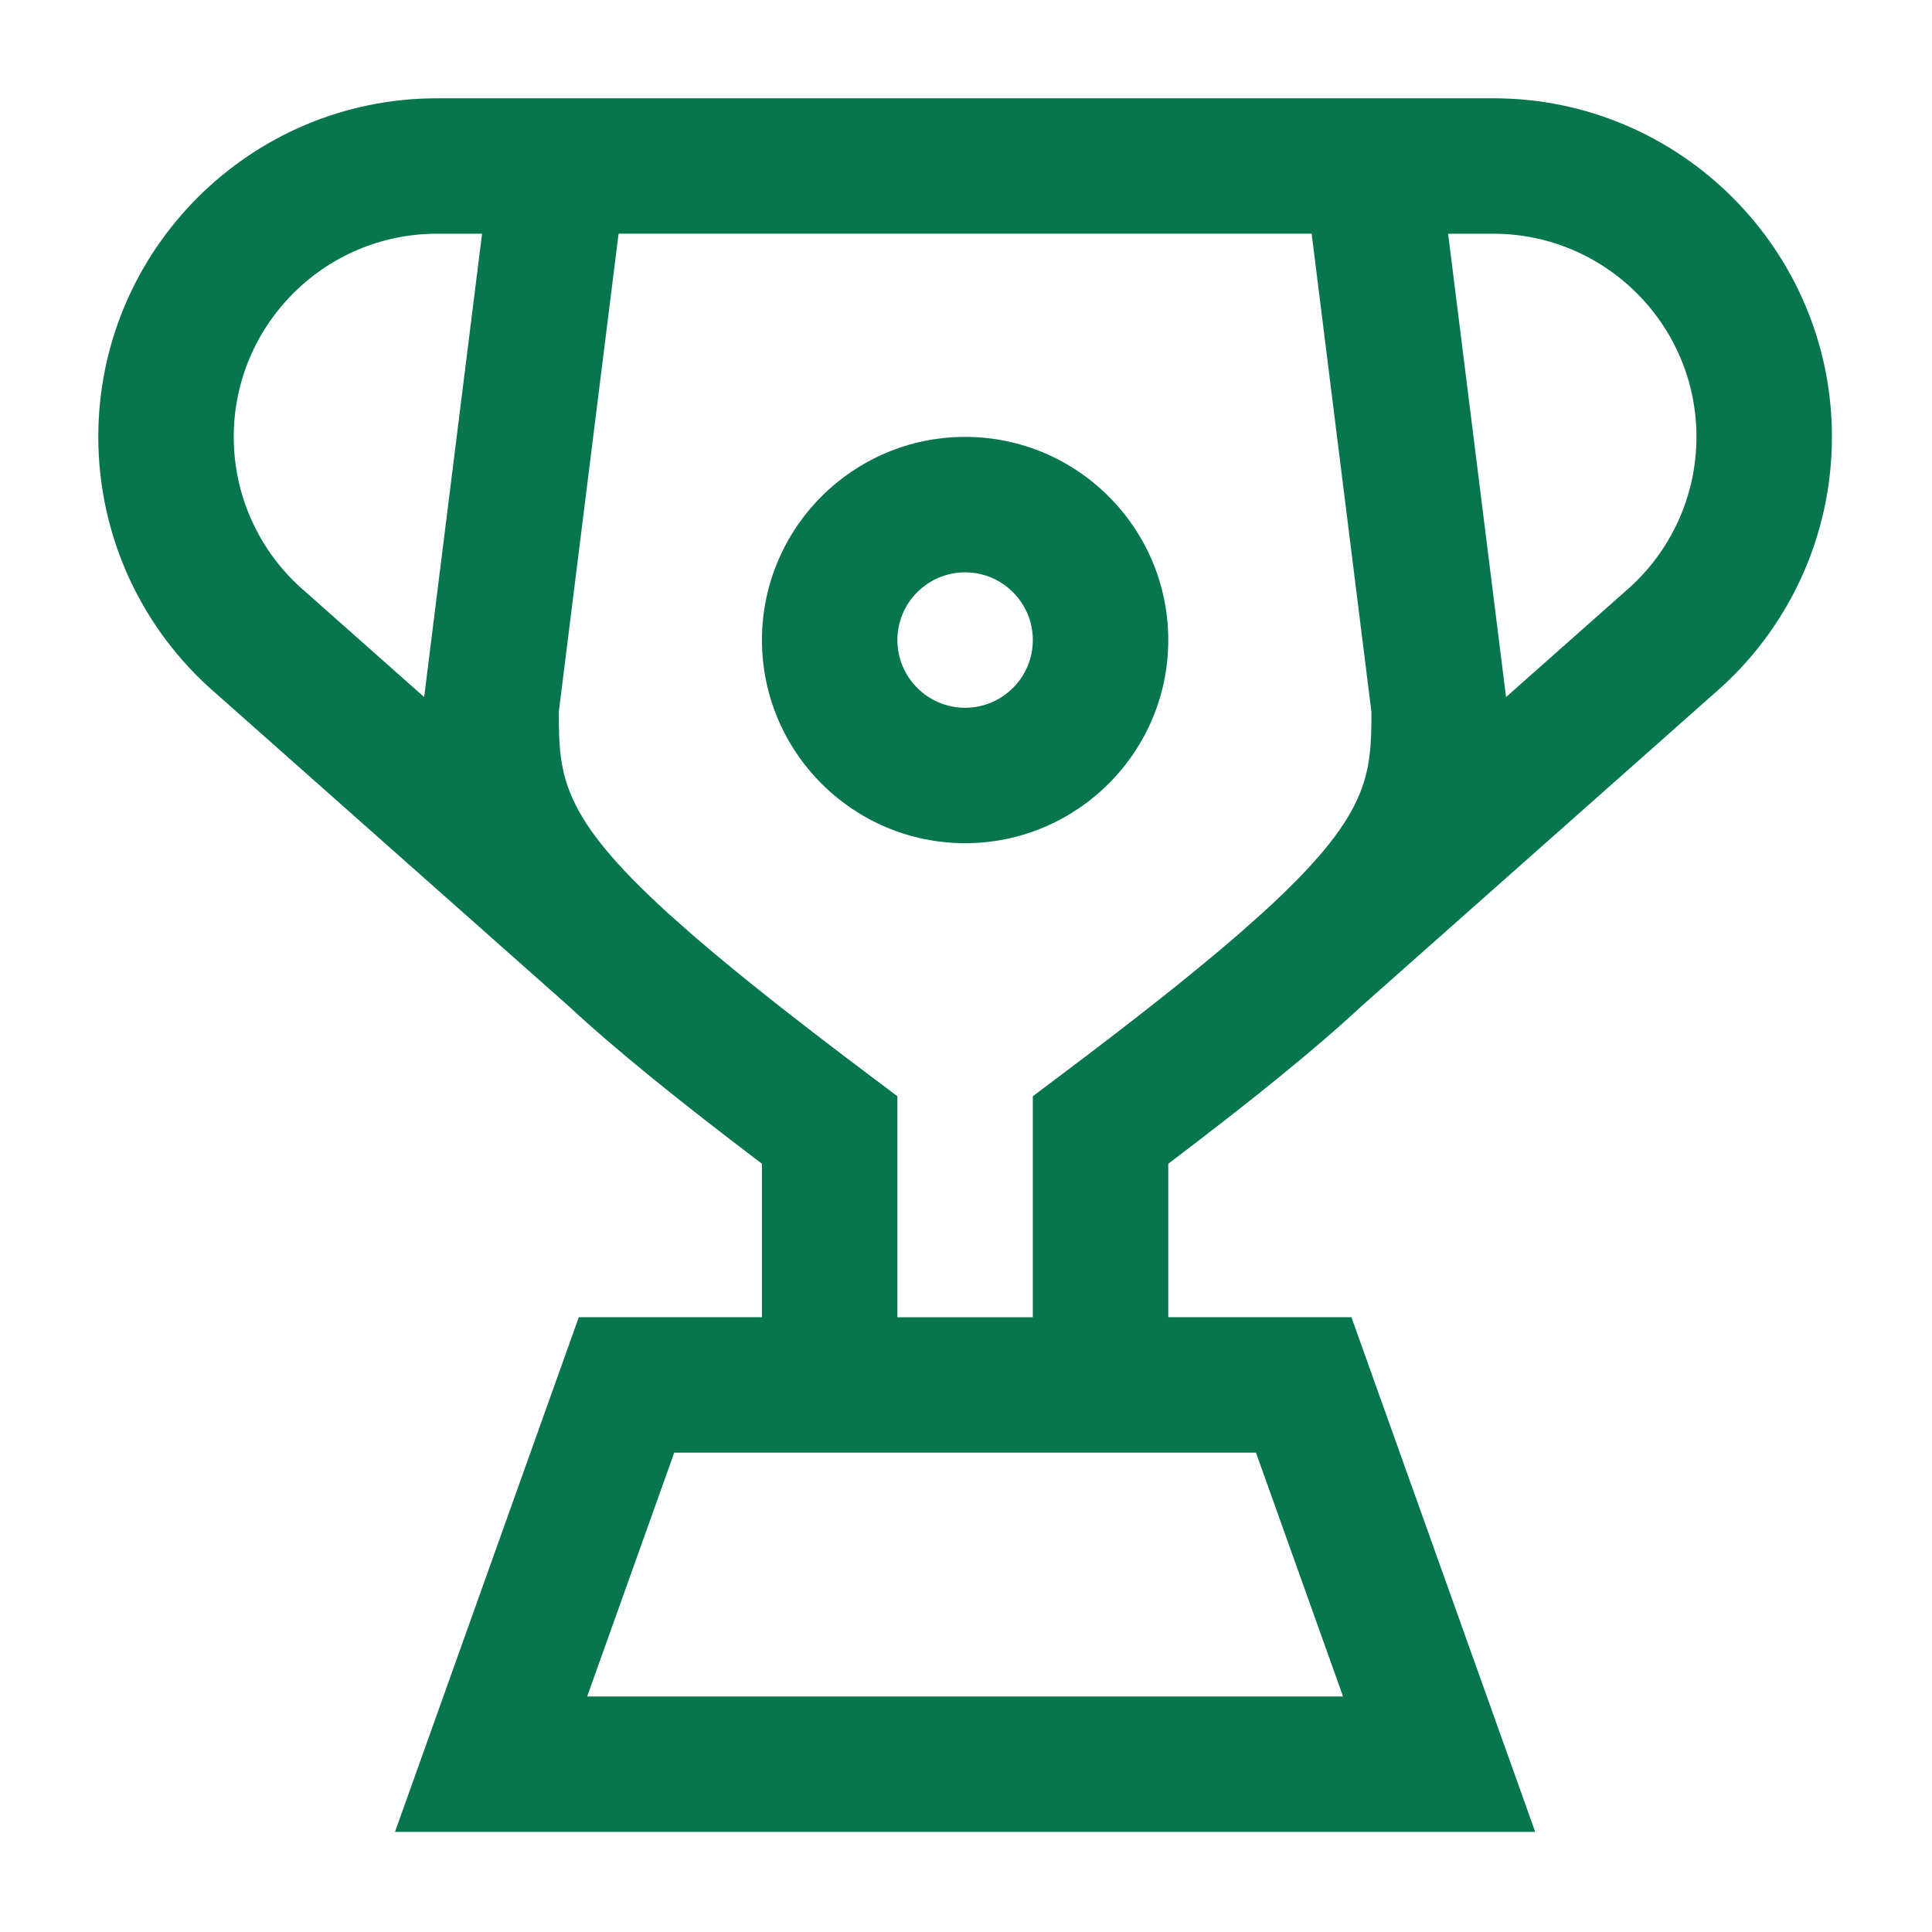
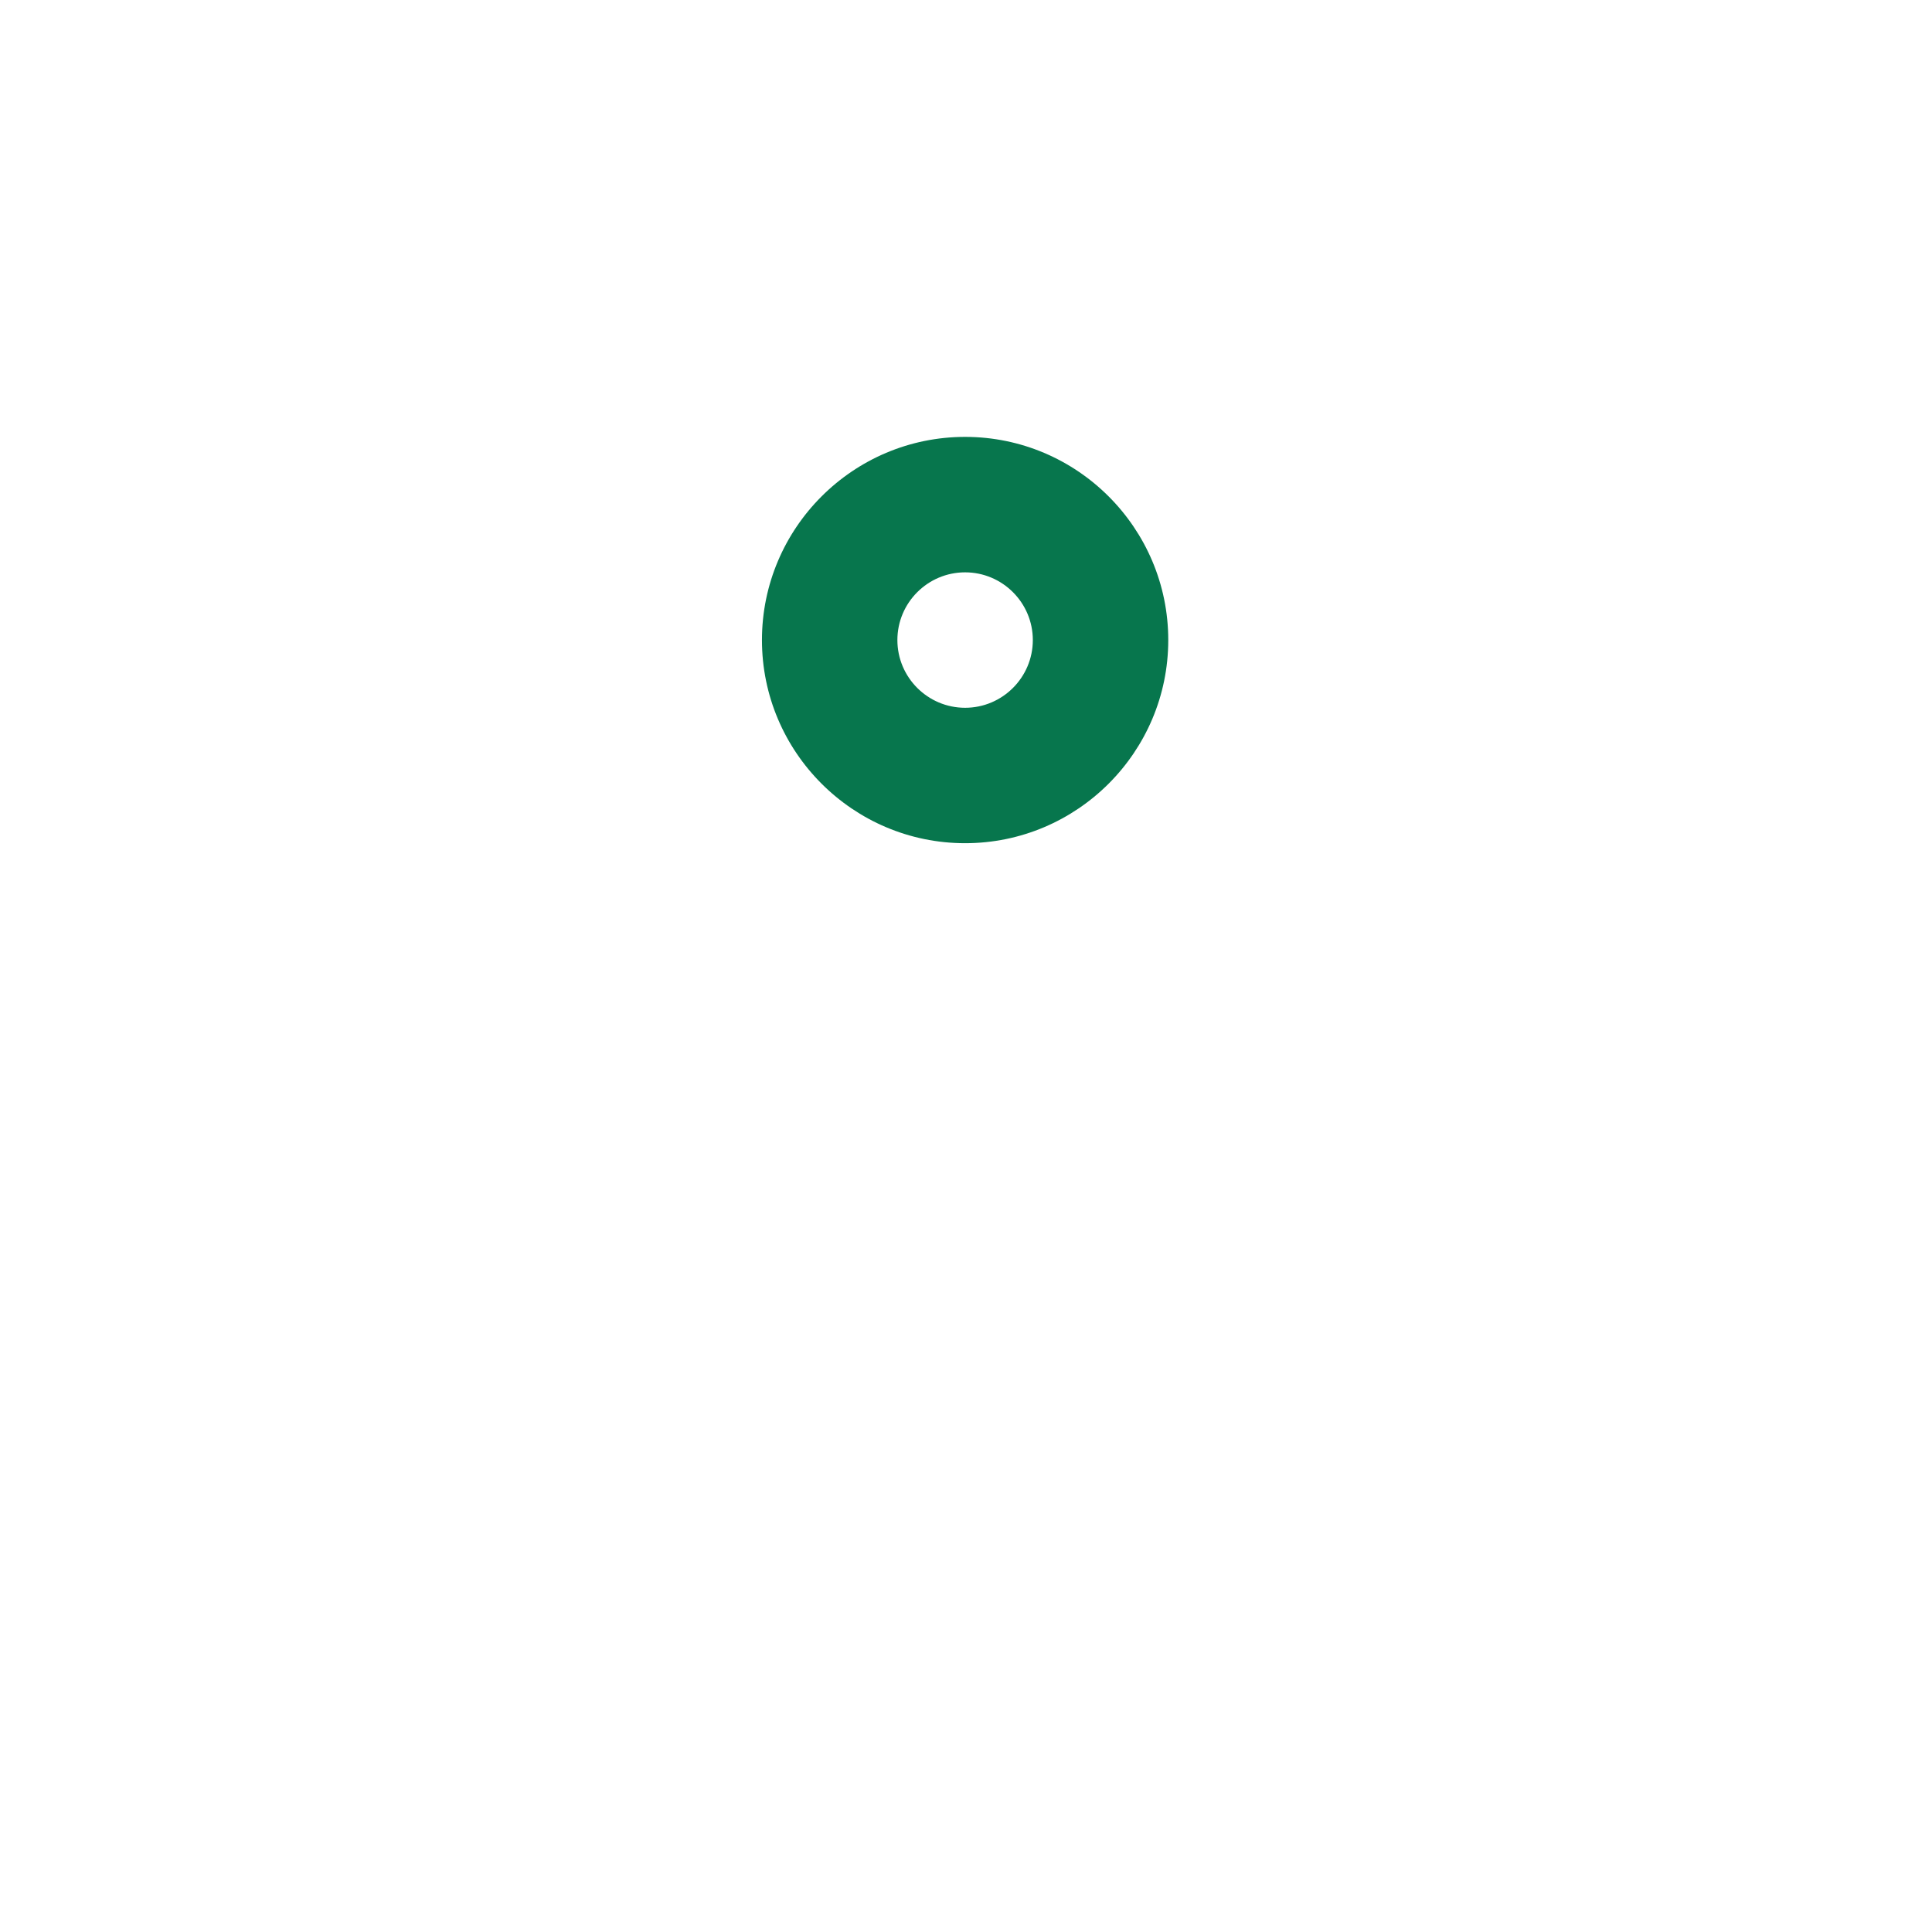
<svg xmlns="http://www.w3.org/2000/svg" id="Layer_2" viewBox="0 0 1081 1081">
  <defs>
    <style>.cls-1{fill:#07764d;}.cls-1,.cls-2{stroke-width:0px;}.cls-2{fill:none;}</style>
  </defs>
  <g id="Layer_1-2">
-     <rect class="cls-2" width="1081" height="1081" />
-     <path class="cls-1" d="M835.55,55H244.45c-104.46,0-189.45,84.99-189.45,189.45,0,55.27,24.04,107.62,65.97,143.68l197.1,174.72c26.88,24.95,62.16,53.35,108.26,88.3v85.87h-102.48l-102.85,287.97h638l-102.84-287.97h-102.48v-85.87c46.1-34.96,81.38-63.35,108.27-88.31l197.09-174.71c41.93-36.06,65.97-88.41,65.97-143.69,0-104.46-84.99-189.45-189.45-189.45ZM170.54,330.81c-25.27-21.65-39.76-53.13-39.76-86.36,0-62.68,50.99-113.67,113.67-113.67h25.28l-32.4,259.24-66.31-58.79-.48-.42ZM751.47,949.22h-422.94l48.72-136.41h325.5l48.72,136.41ZM593.02,601.99l-15.13,11.37v123.67h-75.78v-123.67l-15.13-11.37c-42.81-32.17-75.11-57.76-99.47-78.85l-13.69-12.14c-59.85-54.45-61.13-76.64-61.16-112.64l33.45-267.59h387.79l33.45,267.59c-.03,36.01-1.31,58.2-61.21,112.68l-13.6,12.06c-24.37,21.1-56.68,46.7-99.51,78.88ZM909.46,330.81l-66.79,59.21-32.41-259.24h25.28c62.68,0,113.67,50.99,113.67,113.67,0,33.23-14.49,64.71-39.76,86.36Z" />
    <path class="cls-1" d="M540,244.45c-62.68,0-113.67,50.99-113.67,113.67s50.99,113.67,113.67,113.67,113.67-50.99,113.67-113.67-50.99-113.67-113.67-113.67ZM540,396.02c-20.89,0-37.89-17-37.89-37.89s17-37.89,37.89-37.89,37.89,17,37.89,37.89-17,37.89-37.89,37.89Z" />
  </g>
</svg>